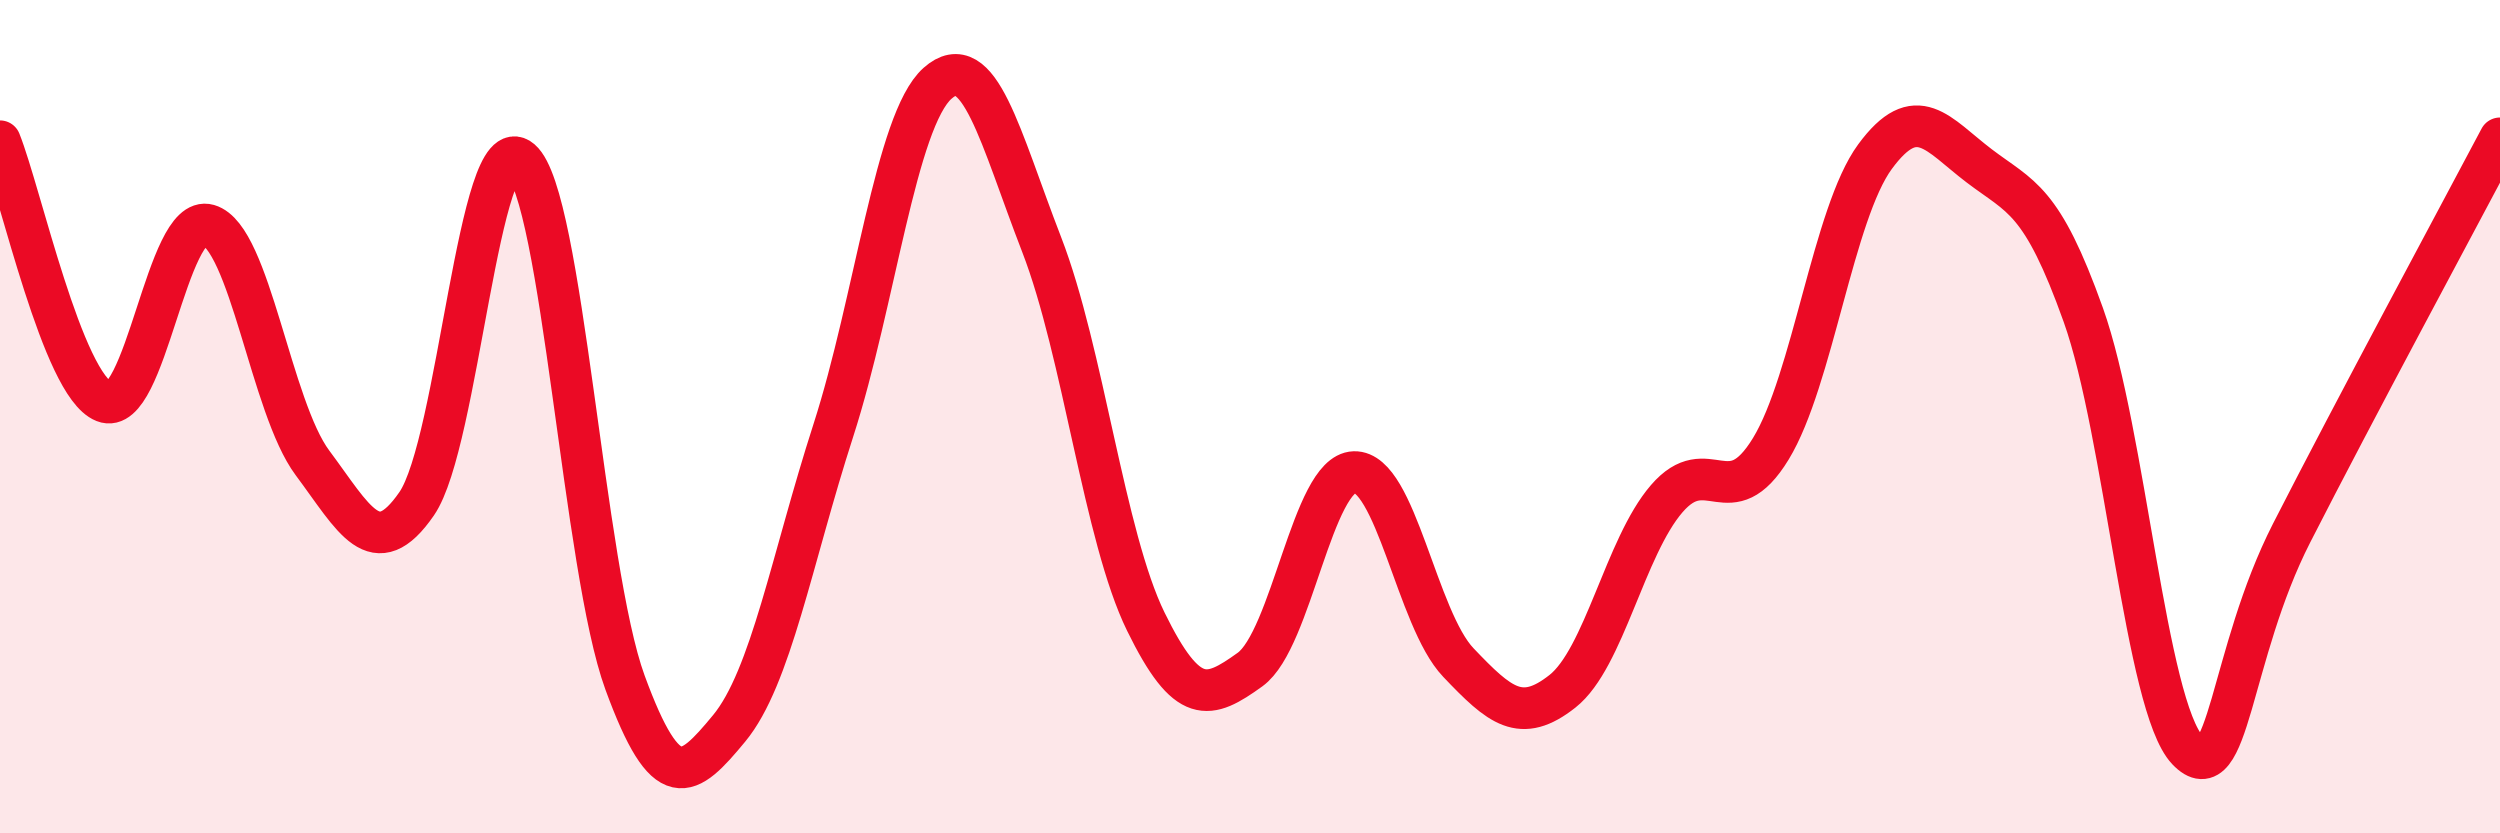
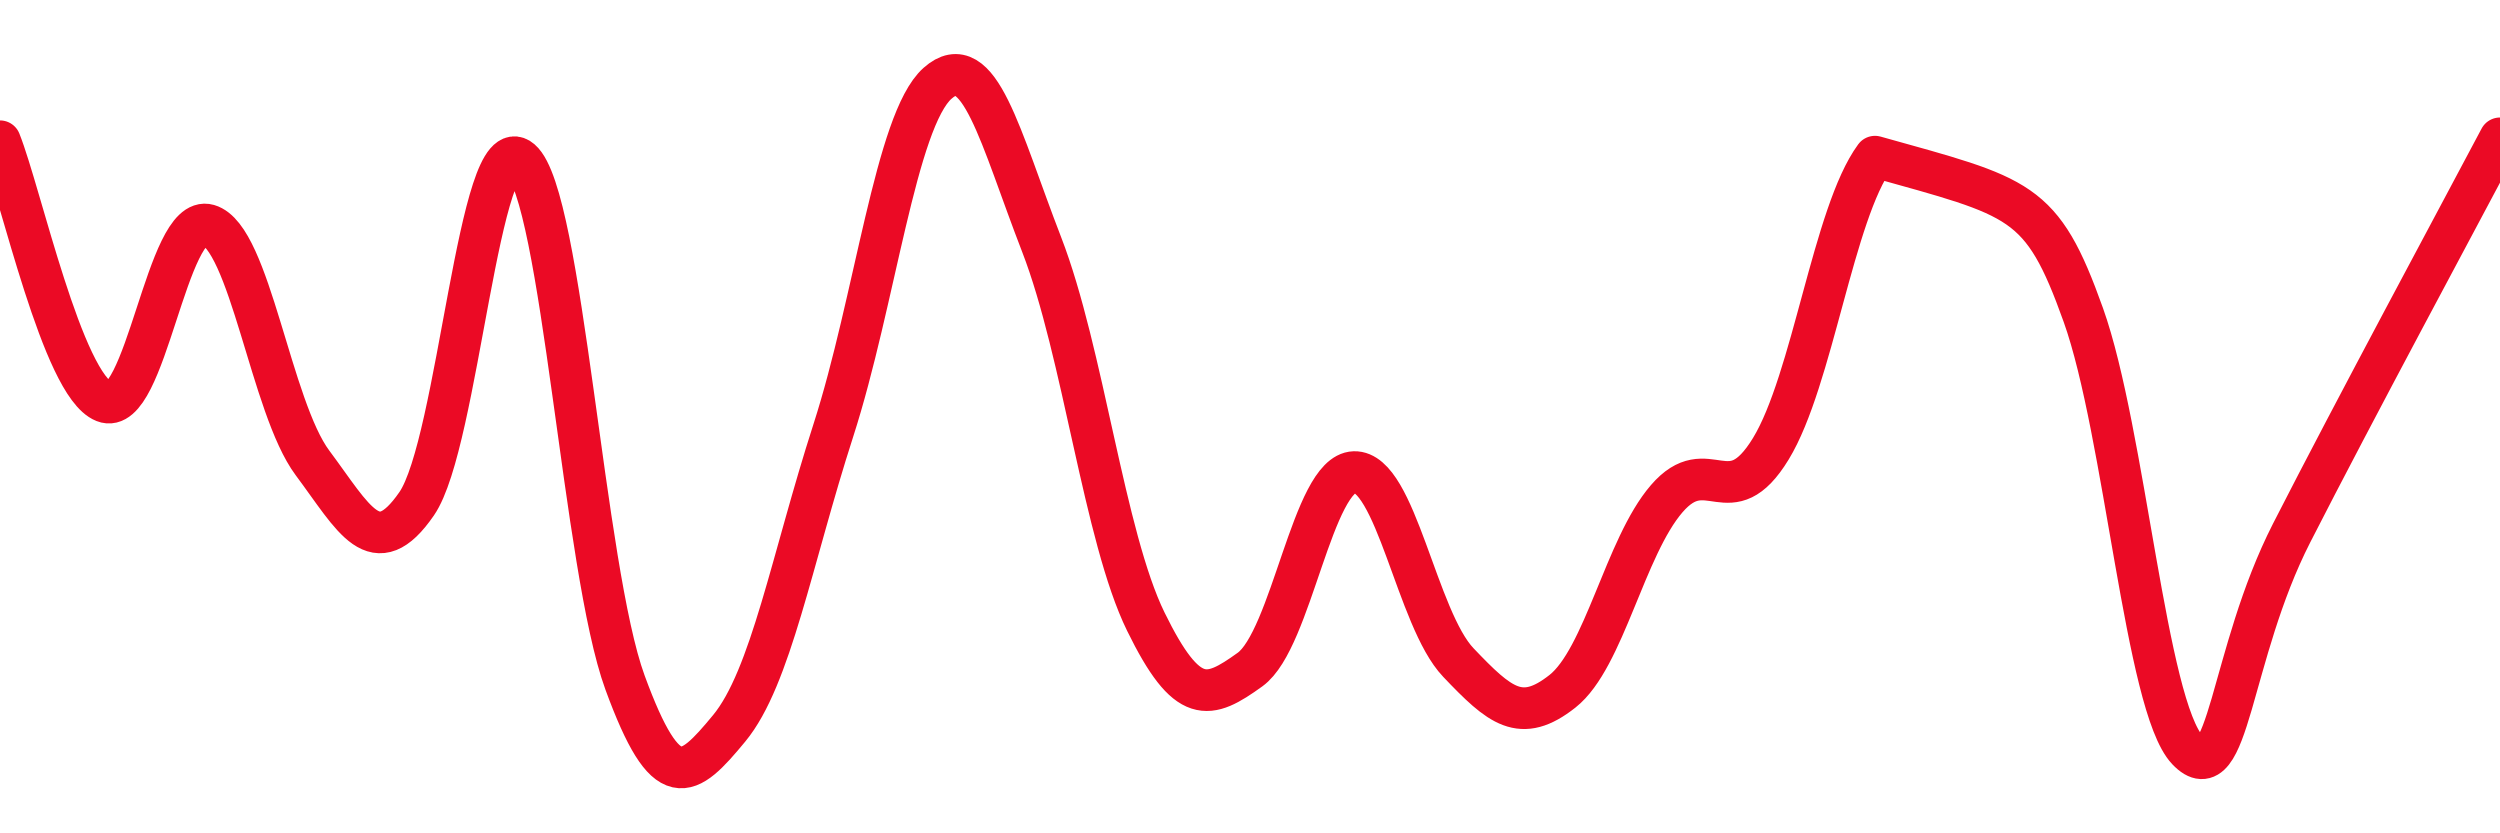
<svg xmlns="http://www.w3.org/2000/svg" width="60" height="20" viewBox="0 0 60 20">
-   <path d="M 0,3.39 C 0.5,4.64 1.5,9.24 2.5,9.64 C 3.5,10.04 4,5.11 5,5.4 C 6,5.69 6.5,9.77 7.5,11.11 C 8.5,12.45 9,13.54 10,12.09 C 11,10.64 11.5,2.98 12.5,3.84 C 13.5,4.7 14,13.65 15,16.38 C 16,19.11 16.5,18.69 17.5,17.48 C 18.5,16.27 19,13.43 20,10.33 C 21,7.23 21.5,2.89 22.5,2 C 23.5,1.11 24,3.29 25,5.87 C 26,8.45 26.5,12.88 27.5,14.92 C 28.5,16.96 29,16.79 30,16.07 C 31,15.35 31.5,11.36 32.5,11.33 C 33.5,11.3 34,14.85 35,15.9 C 36,16.95 36.5,17.38 37.5,16.59 C 38.5,15.8 39,13.13 40,11.97 C 41,10.81 41.5,12.41 42.5,10.77 C 43.5,9.13 44,5.12 45,3.76 C 46,2.4 46.5,3.22 47.5,3.98 C 48.5,4.74 49,4.76 50,7.56 C 51,10.36 51.5,16.95 52.5,18 C 53.5,19.05 53.5,15.73 55,12.79 C 56.5,9.85 59,5.21 60,3.32L60 20L0 20Z" fill="#EB0A25" opacity="0.1" stroke-linecap="round" stroke-linejoin="round" />
-   <path d="M 0,3.39 C 0.5,4.64 1.5,9.24 2.5,9.64 C 3.5,10.04 4,5.11 5,5.4 C 6,5.69 6.5,9.77 7.5,11.11 C 8.5,12.45 9,13.54 10,12.09 C 11,10.64 11.5,2.98 12.5,3.84 C 13.5,4.7 14,13.65 15,16.38 C 16,19.11 16.5,18.69 17.5,17.48 C 18.5,16.27 19,13.43 20,10.33 C 21,7.23 21.5,2.89 22.5,2 C 23.5,1.11 24,3.29 25,5.87 C 26,8.45 26.5,12.88 27.5,14.92 C 28.5,16.96 29,16.79 30,16.07 C 31,15.35 31.5,11.36 32.5,11.33 C 33.5,11.3 34,14.85 35,15.9 C 36,16.95 36.5,17.38 37.5,16.59 C 38.5,15.8 39,13.13 40,11.97 C 41,10.81 41.5,12.41 42.5,10.77 C 43.5,9.13 44,5.12 45,3.76 C 46,2.4 46.5,3.22 47.5,3.98 C 48.5,4.74 49,4.76 50,7.56 C 51,10.36 51.5,16.95 52.5,18 C 53.5,19.05 53.5,15.73 55,12.79 C 56.5,9.85 59,5.21 60,3.32" stroke="#EB0A25" stroke-width="1" fill="none" stroke-linecap="round" stroke-linejoin="round" />
+   <path d="M 0,3.39 C 0.5,4.64 1.5,9.24 2.5,9.64 C 3.5,10.04 4,5.11 5,5.4 C 6,5.69 6.5,9.77 7.5,11.11 C 8.5,12.45 9,13.54 10,12.09 C 11,10.64 11.5,2.98 12.5,3.84 C 13.5,4.7 14,13.65 15,16.38 C 16,19.11 16.5,18.69 17.5,17.48 C 18.5,16.27 19,13.43 20,10.33 C 21,7.23 21.5,2.89 22.5,2 C 23.5,1.11 24,3.29 25,5.87 C 26,8.45 26.5,12.88 27.5,14.92 C 28.5,16.96 29,16.79 30,16.07 C 31,15.35 31.5,11.36 32.5,11.33 C 33.5,11.3 34,14.85 35,15.9 C 36,16.95 36.5,17.38 37.5,16.59 C 38.5,15.8 39,13.13 40,11.97 C 41,10.81 41.5,12.41 42.5,10.77 C 43.5,9.13 44,5.12 45,3.76 C 48.5,4.74 49,4.76 50,7.56 C 51,10.36 51.5,16.95 52.5,18 C 53.5,19.05 53.5,15.73 55,12.79 C 56.5,9.85 59,5.21 60,3.32" stroke="#EB0A25" stroke-width="1" fill="none" stroke-linecap="round" stroke-linejoin="round" />
</svg>